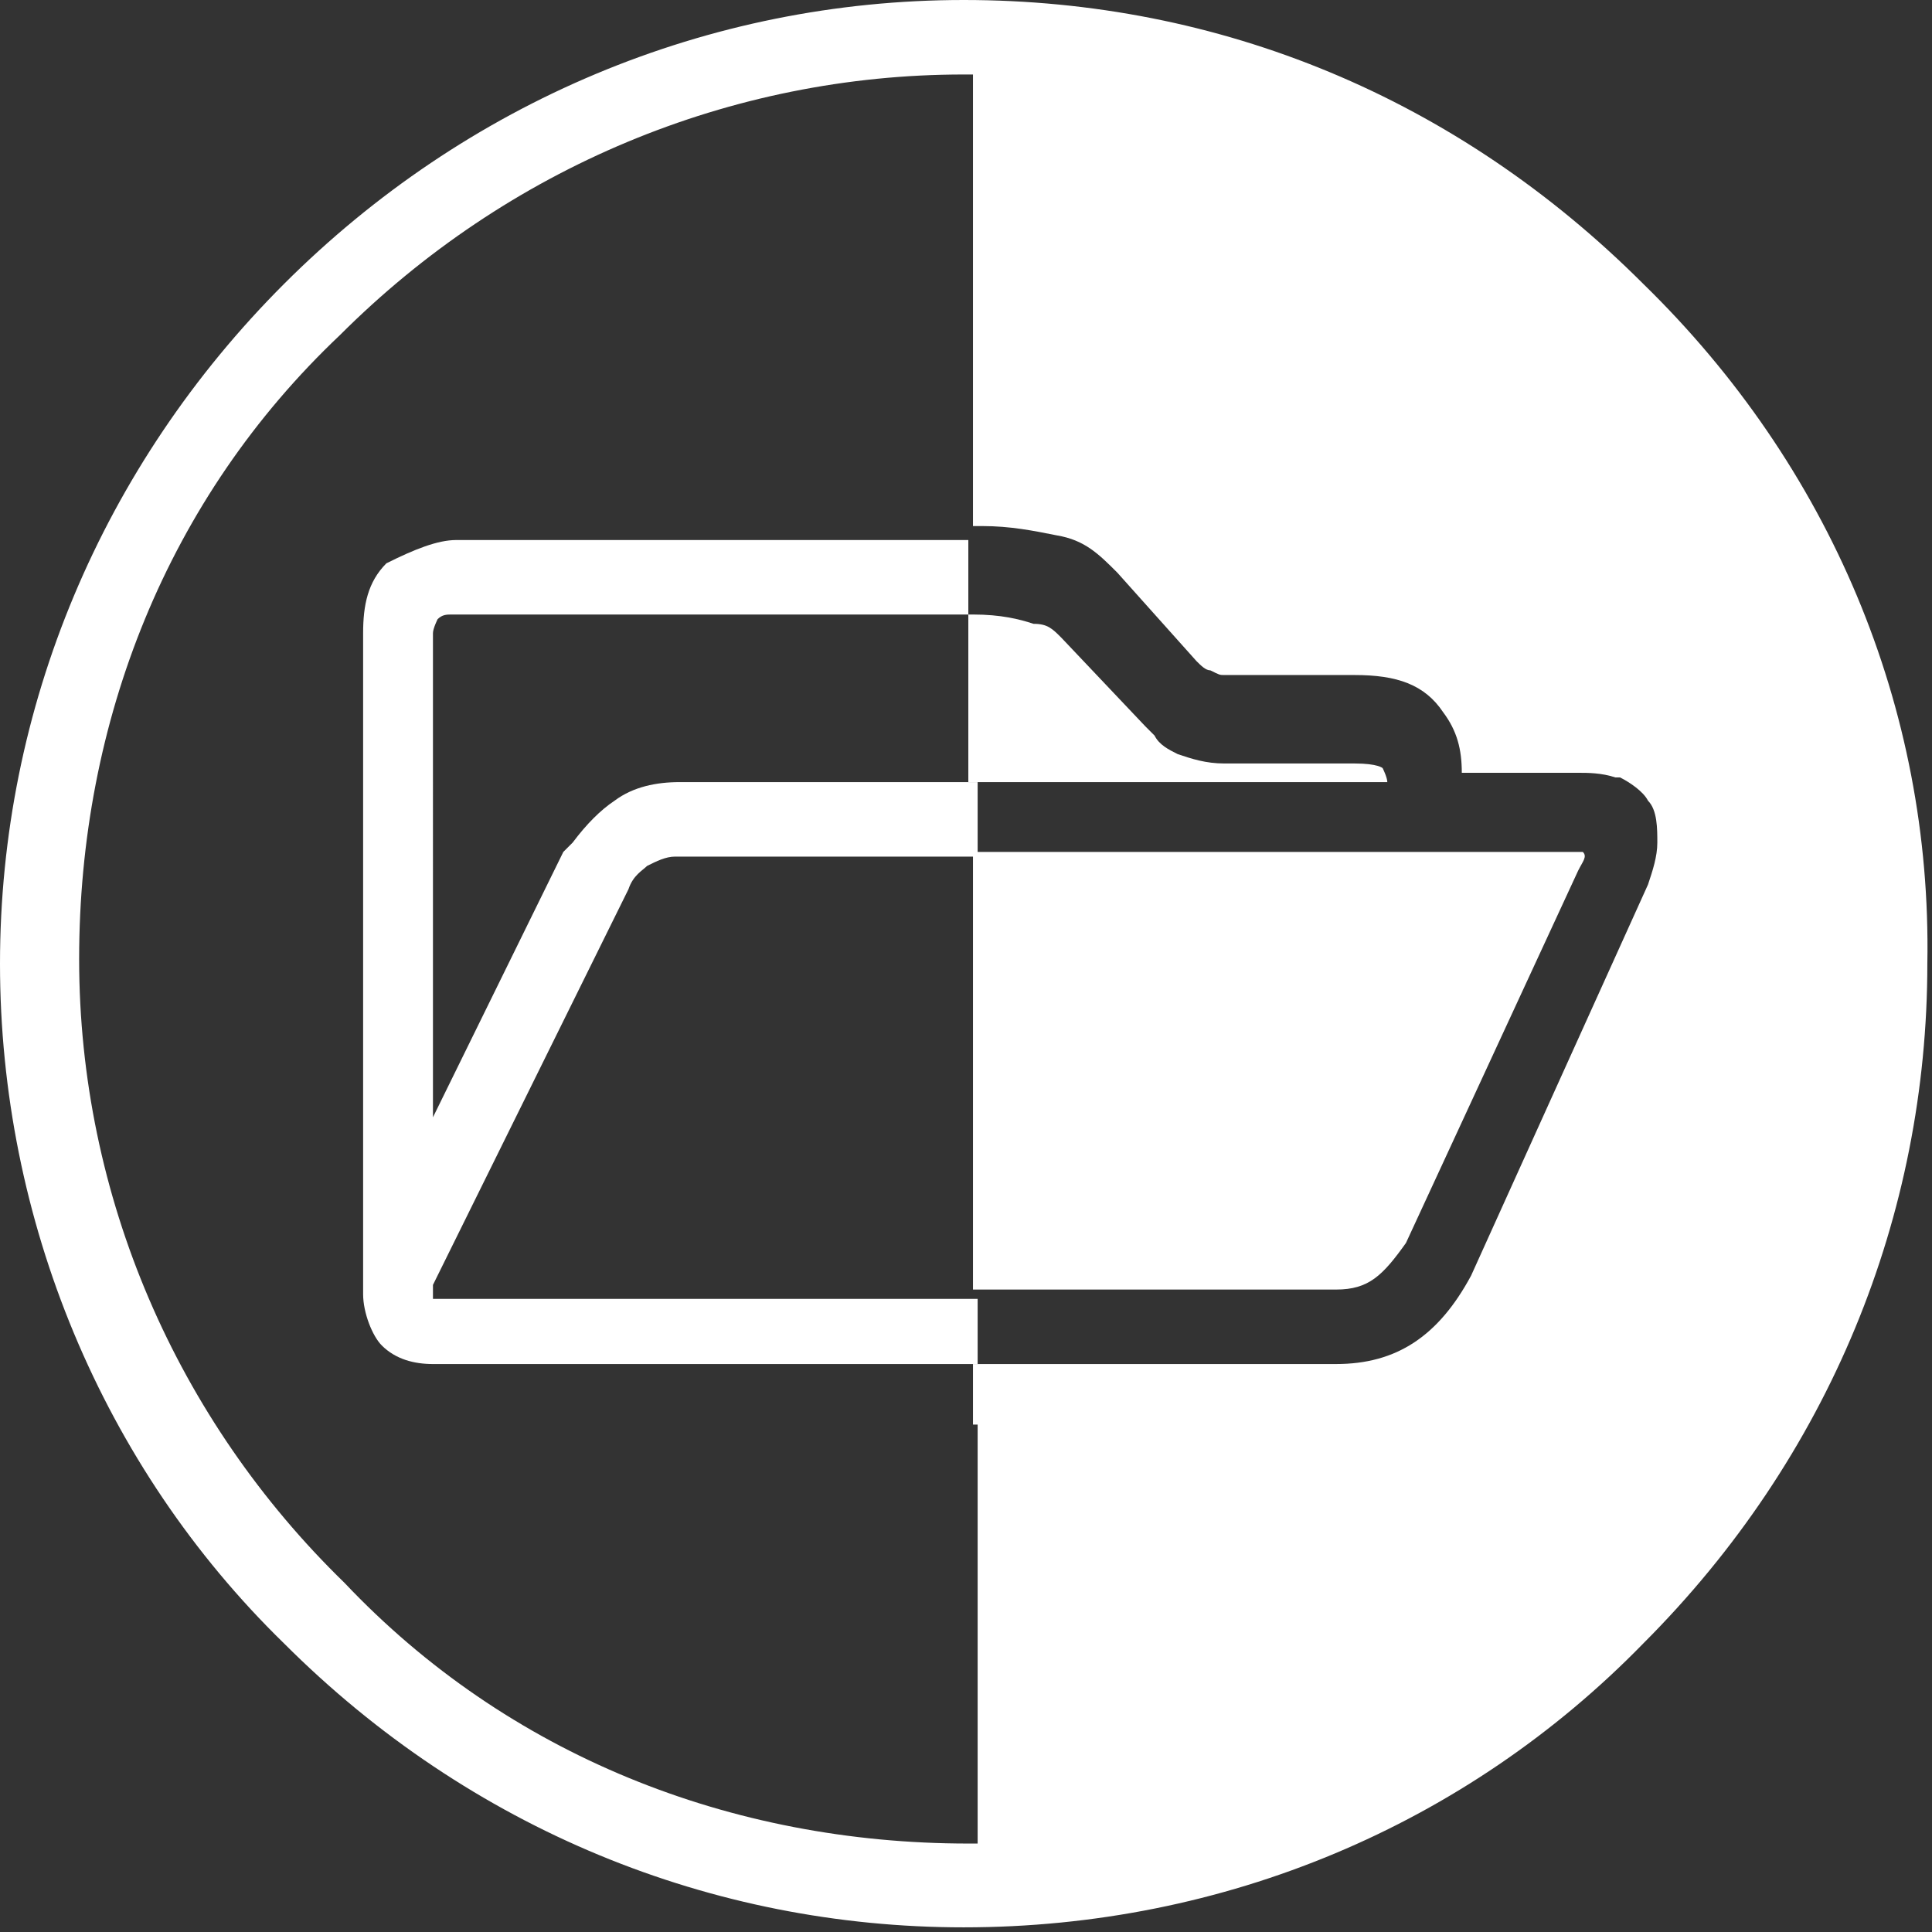
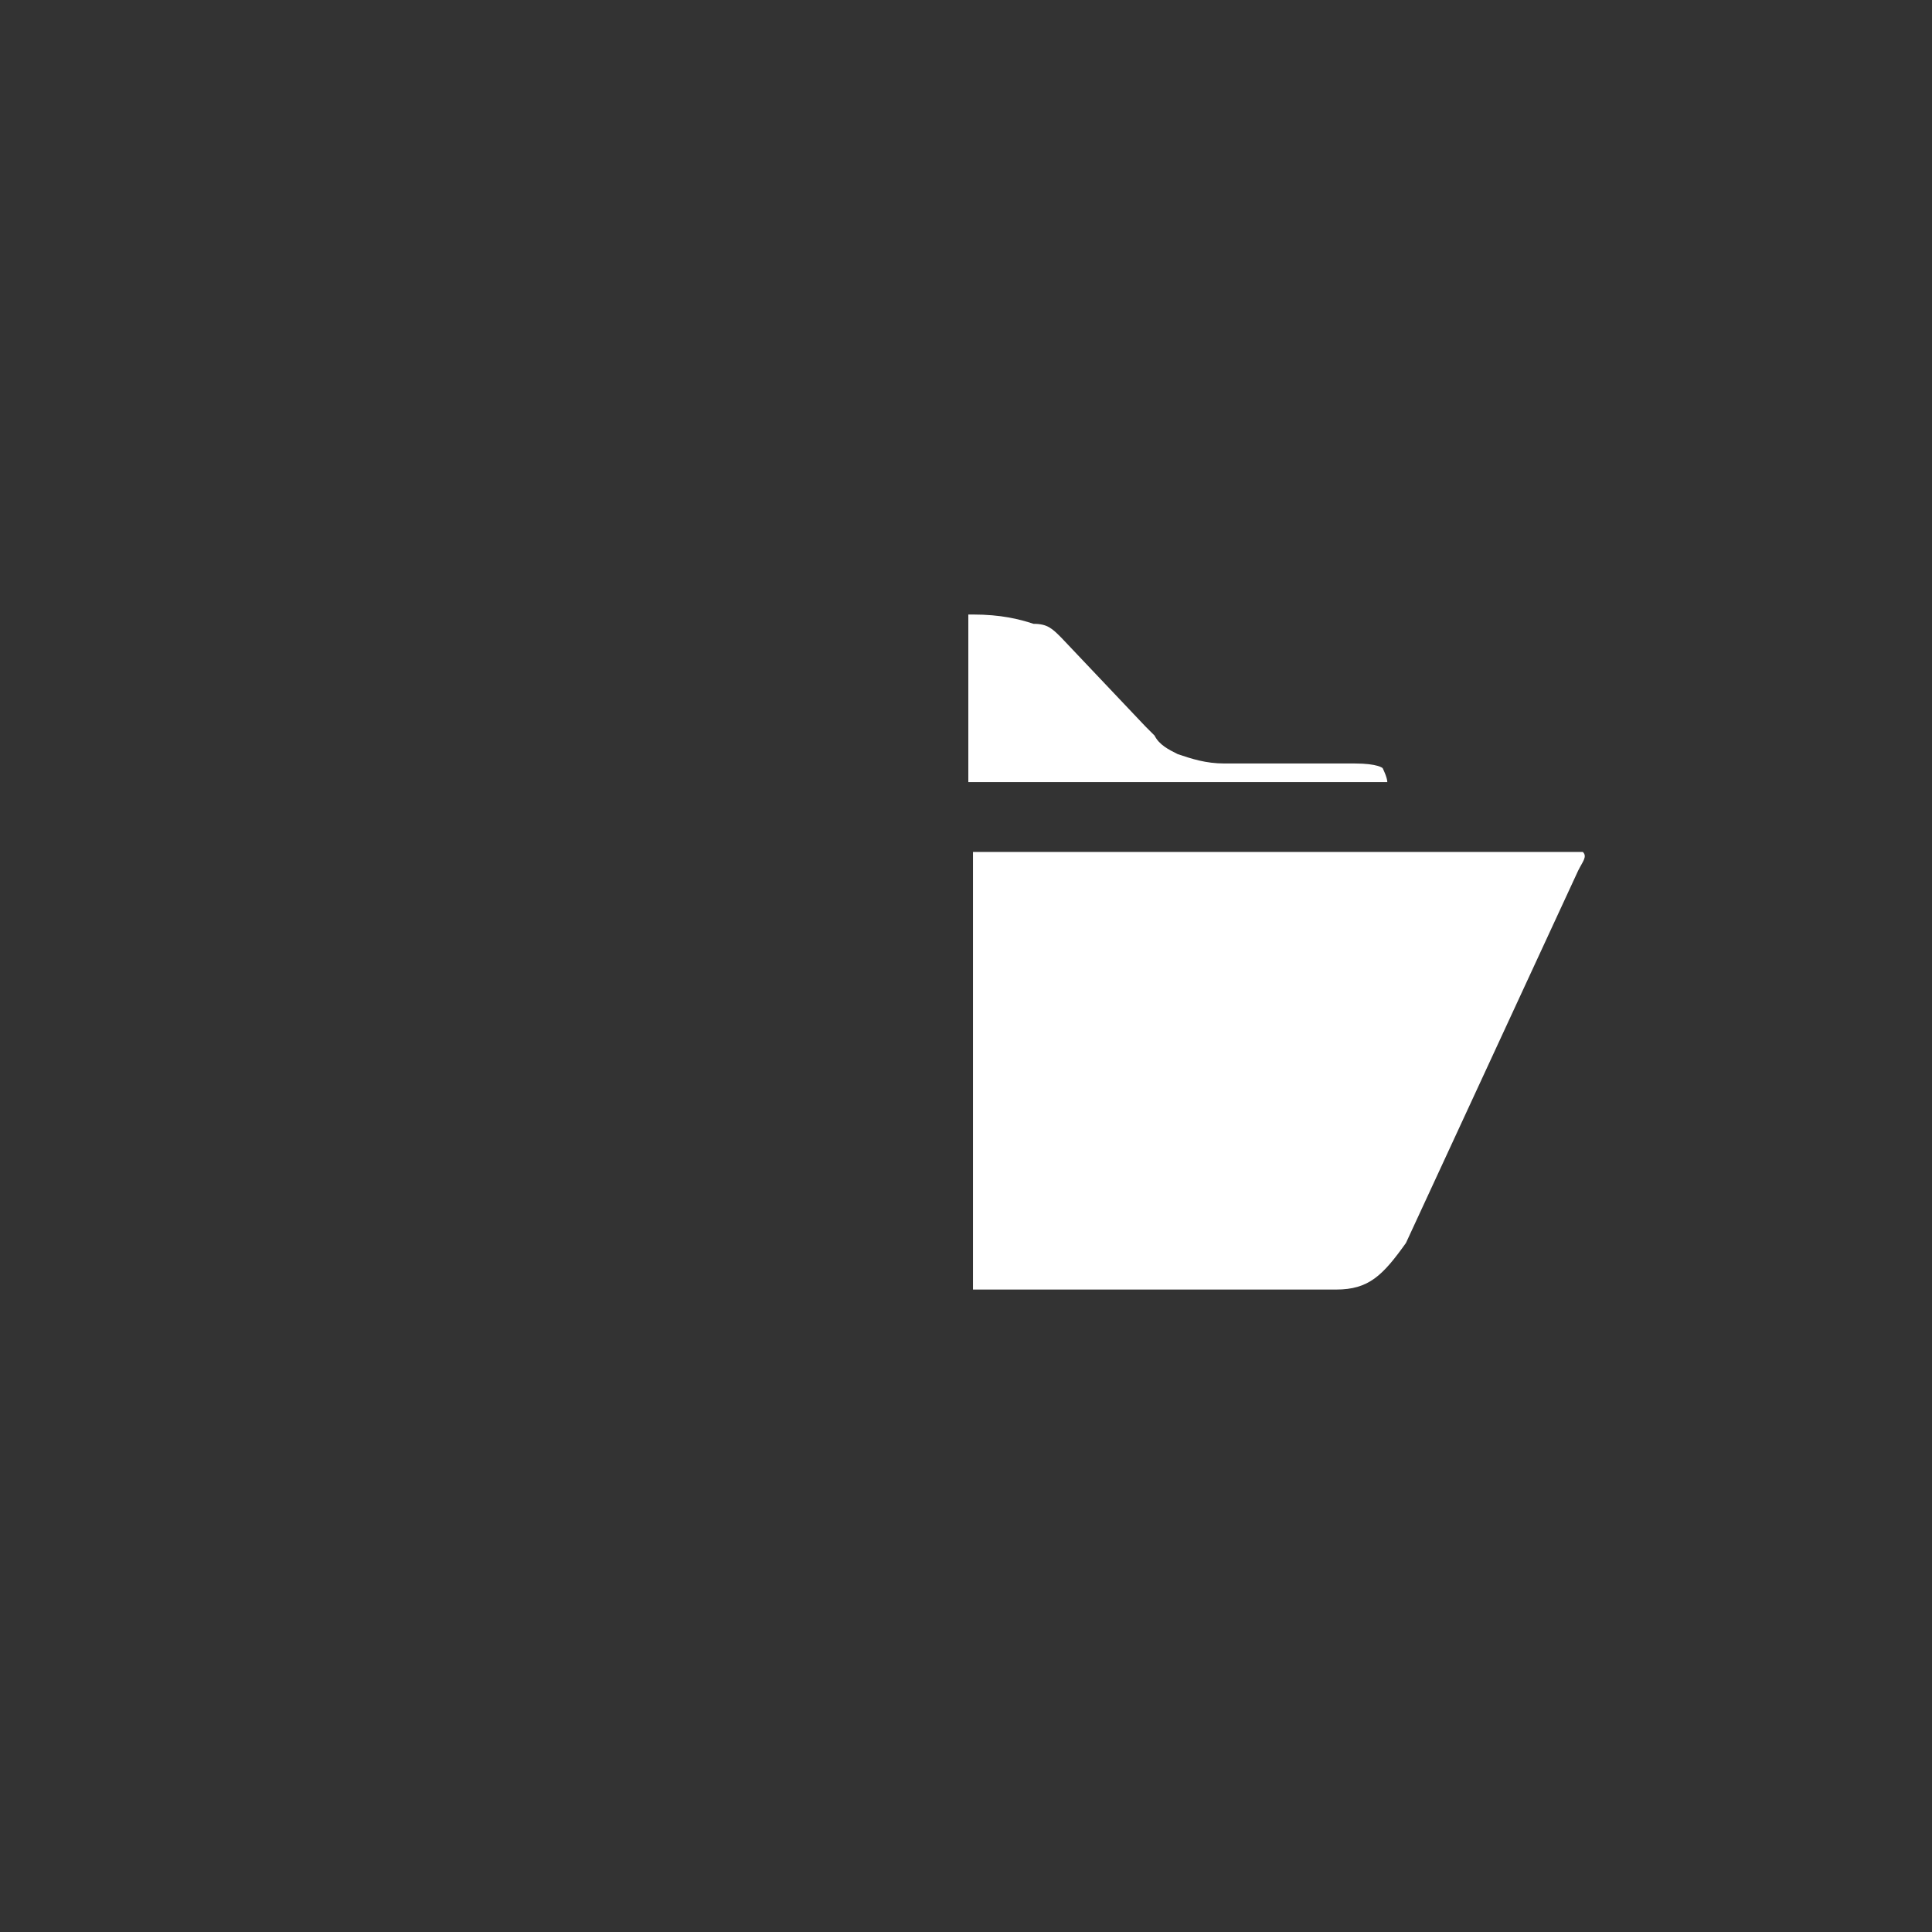
<svg xmlns="http://www.w3.org/2000/svg" version="1.1" id="Layer_1" x="0px" y="0px" viewBox="0 0 41.5 41.5" style="enable-background:new 0 0 41.5 41.5;" xml:space="preserve">
  <rect x="0" y="0" width="41.5" height="41.5" fill="#333333" stroke="none" />
  <style type="text/css">
	.st0{fill:#FFFFFF;}
</style>
-   <path class="st0" d="M9.3,27.6l4.2-8.5c0.1-0.3,0.3-0.4,0.4-0.5c0.2-0.1,0.4-0.2,0.6-0.2H21v-1.6h-6.4c-0.5,0-1,0.1-1.4,0.4  c-0.3,0.2-0.6,0.5-0.9,0.9l-0.2,0.2l-2.8,5.7V13.6c0-0.1,0.1-0.3,0.1-0.3c0.1-0.1,0.2-0.1,0.3-0.1h11.1v-1.6H9.8  c-0.4,0-0.9,0.2-1.5,0.5c-0.4,0.4-0.5,0.9-0.5,1.5v14.2c0,0.4,0.2,0.9,0.4,1.1c0.3,0.3,0.7,0.4,1.1,0.4H21v-1.4H9.4  c-0.1,0-0.1,0-0.1,0L9.3,27.6C9.3,27.6,9.3,27.6,9.3,27.6z" />
  <g>
    <path class="st0" d="M20.9,16.8h8.9c0-0.1-0.1-0.3-0.1-0.3c0,0-0.1-0.1-0.6-0.1h-2.8c-0.4,0-0.7-0.1-1-0.2   c-0.2-0.1-0.4-0.2-0.5-0.4c-0.1-0.1-0.1-0.1-0.2-0.2l-1.8-1.9c-0.2-0.2-0.3-0.3-0.6-0.3c-0.3-0.1-0.7-0.2-1.3-0.2l-0.1,0V16.8z" />
-     <path class="st0" d="M35.3,6.1c-4-4-9.1-6.1-14.6-6.1C15.2,0,10,2.2,6.1,6.1C2.2,10,0,15.2,0,20.7s2.2,10.8,6.1,14.6   c4,4,9.2,6.1,14.6,6.1c5.6,0,10.8-2.2,14.6-6.1c4-4,6.1-9.2,6.1-14.6C41.5,15.2,39.3,10,35.3,6.1z M31.6,27.4   c-0.7,1.3-1.6,1.9-2.9,1.9h-7.8v1.3H21v9c-0.1,0-0.1,0-0.2,0c-5.1,0-9.9-1.9-13.4-5.6c-3.6-3.5-5.7-8.3-5.7-13.4   c0-5.1,1.9-9.9,5.6-13.4c3.6-3.6,8.4-5.6,13.4-5.6c0.1,0,0.1,0,0.2,0v10c0,0,0,0,0,0v-0.3l0.2,0c0.6,0,1.1,0.1,1.6,0.2   c0.6,0.1,0.9,0.4,1.3,0.8l1.7,1.9c0.1,0.1,0.2,0.2,0.3,0.2c0.2,0.1,0.2,0.1,0.3,0.1h2.8c0.9,0,1.5,0.2,1.9,0.8   c0.3,0.4,0.4,0.8,0.4,1.3h2.5c0.2,0,0.5,0,0.8,0.1l0.1,0c0.2,0.1,0.5,0.3,0.6,0.5v0c0.2,0.2,0.2,0.6,0.2,0.9c0,0.3-0.1,0.6-0.2,0.9   L31.6,27.4z" />
    <path class="st0" d="M34,18.3c0,0-0.1,0-0.1,0h-13v9.4h7.8c0.7,0,1-0.3,1.5-1l3.7-8C34,18.5,34.1,18.4,34,18.3L34,18.3   C34,18.3,34,18.3,34,18.3z" />
  </g>
</svg>